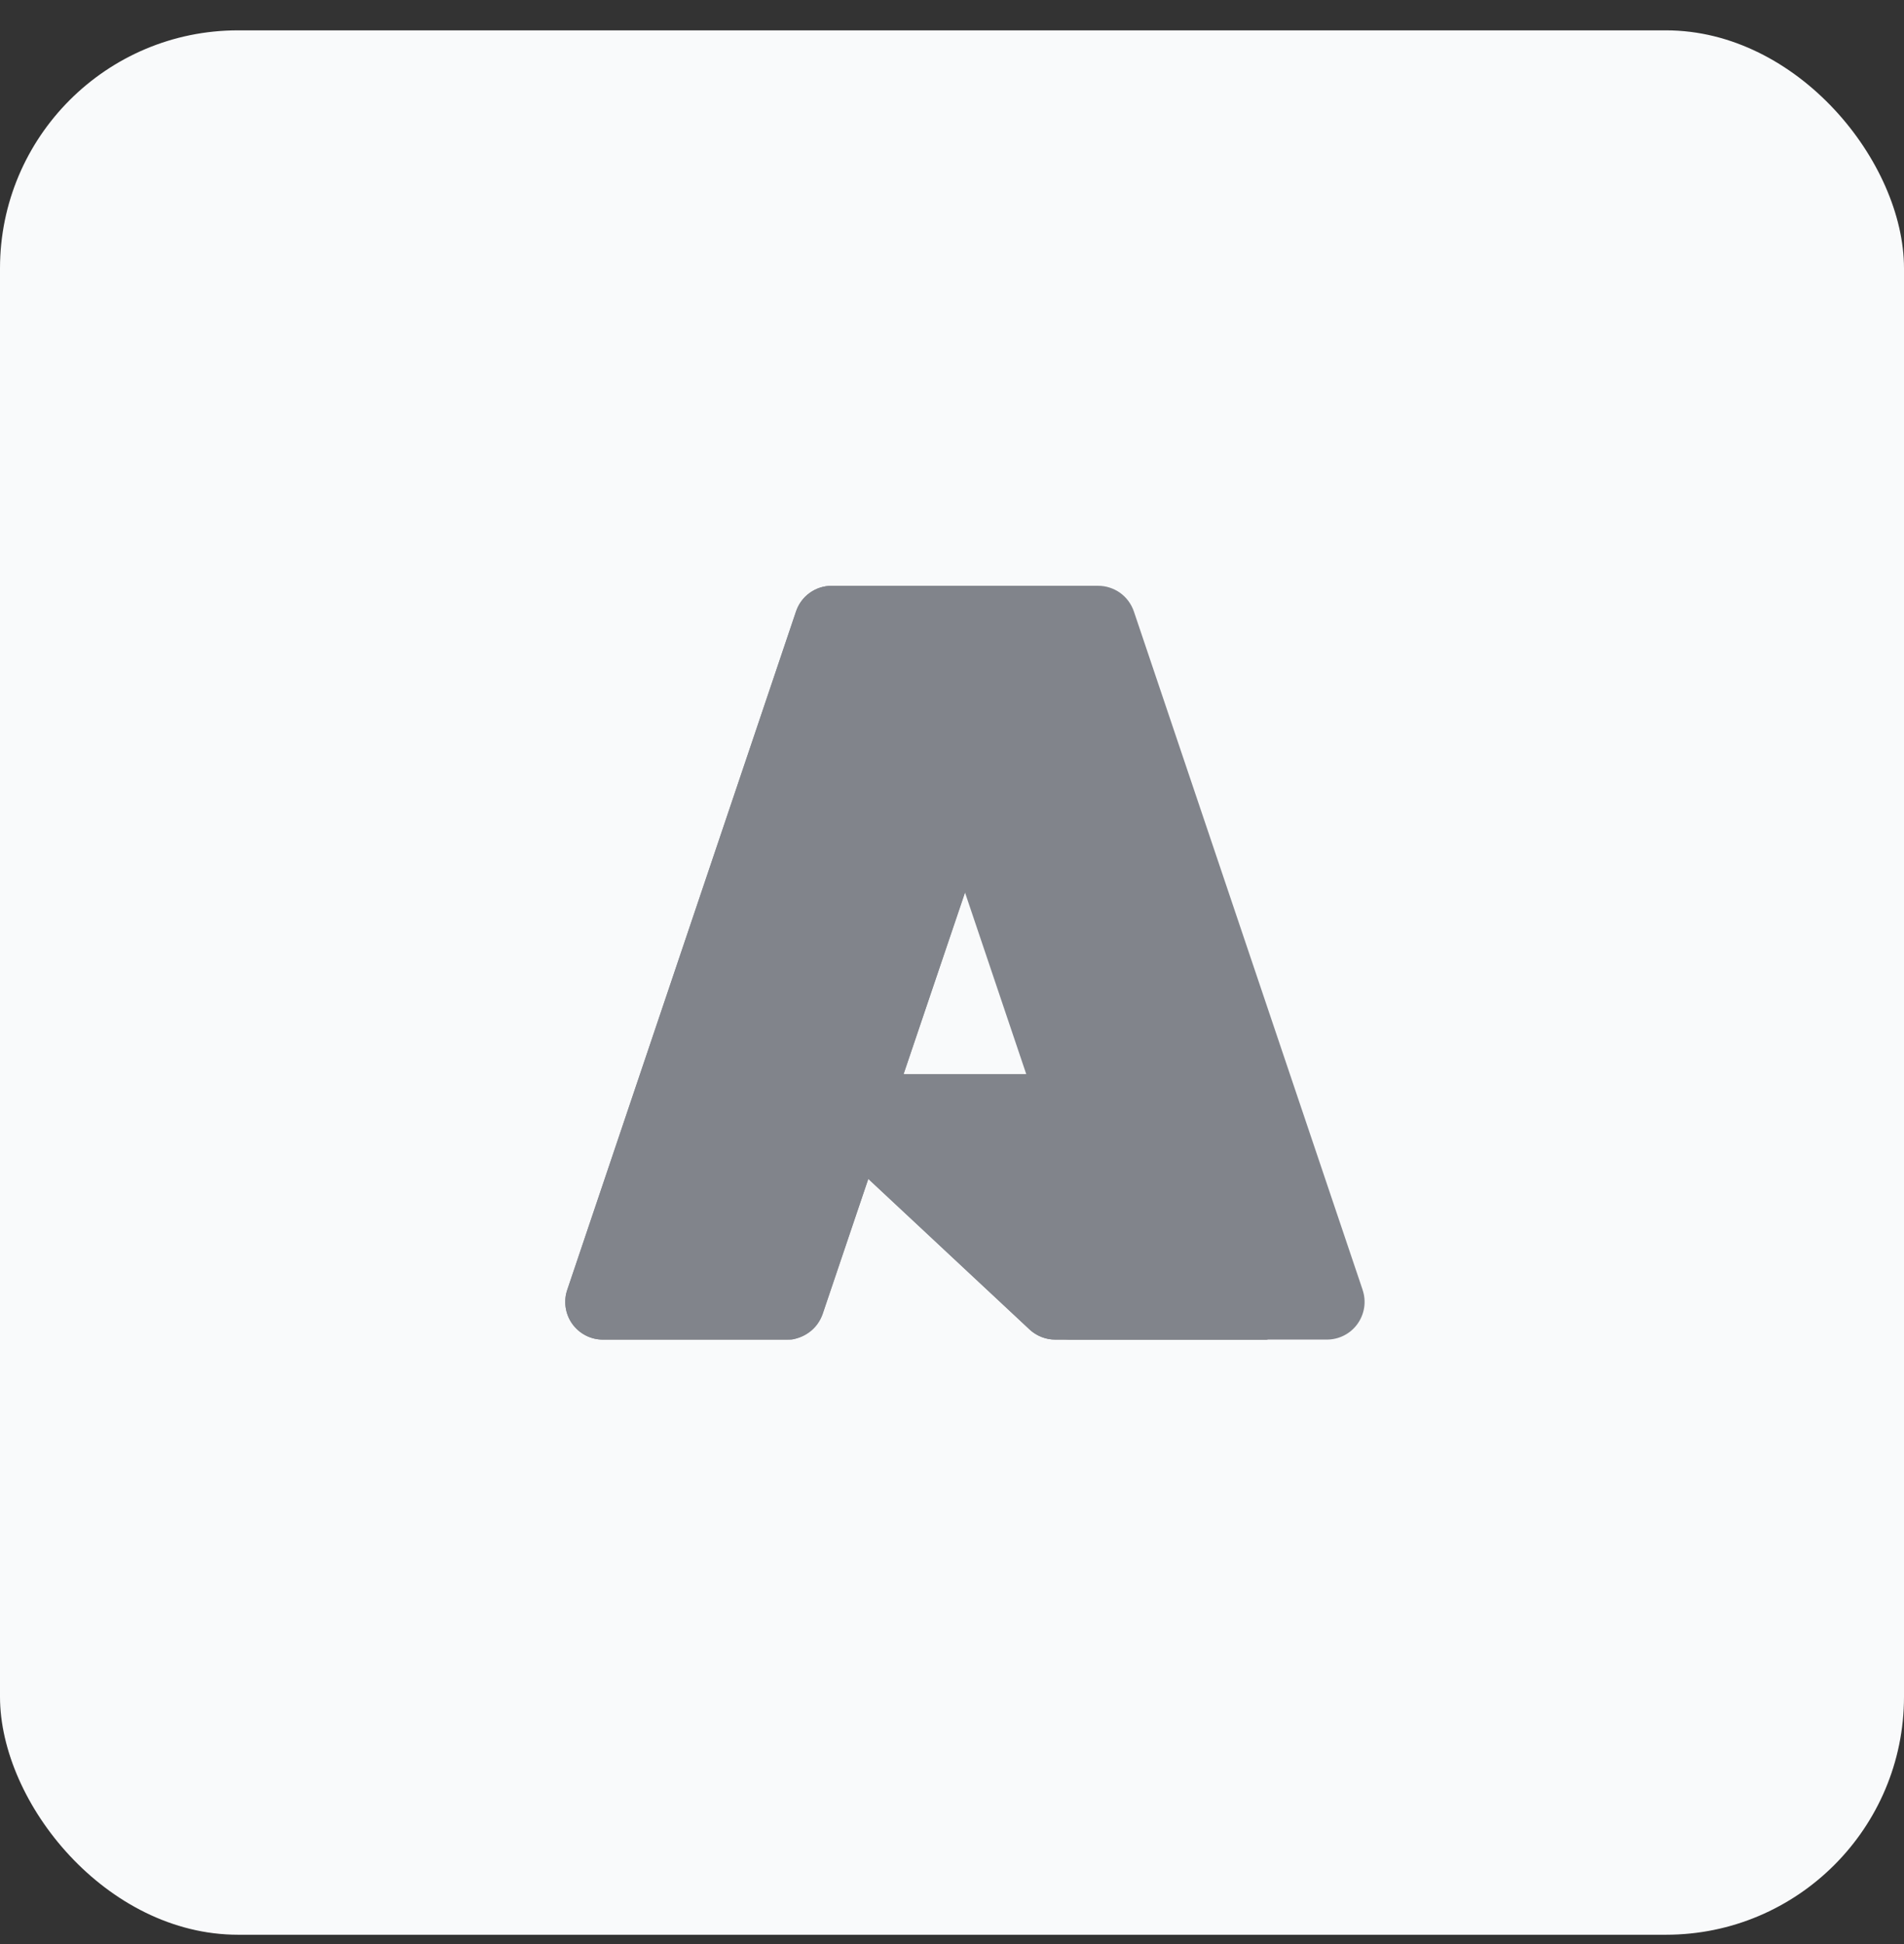
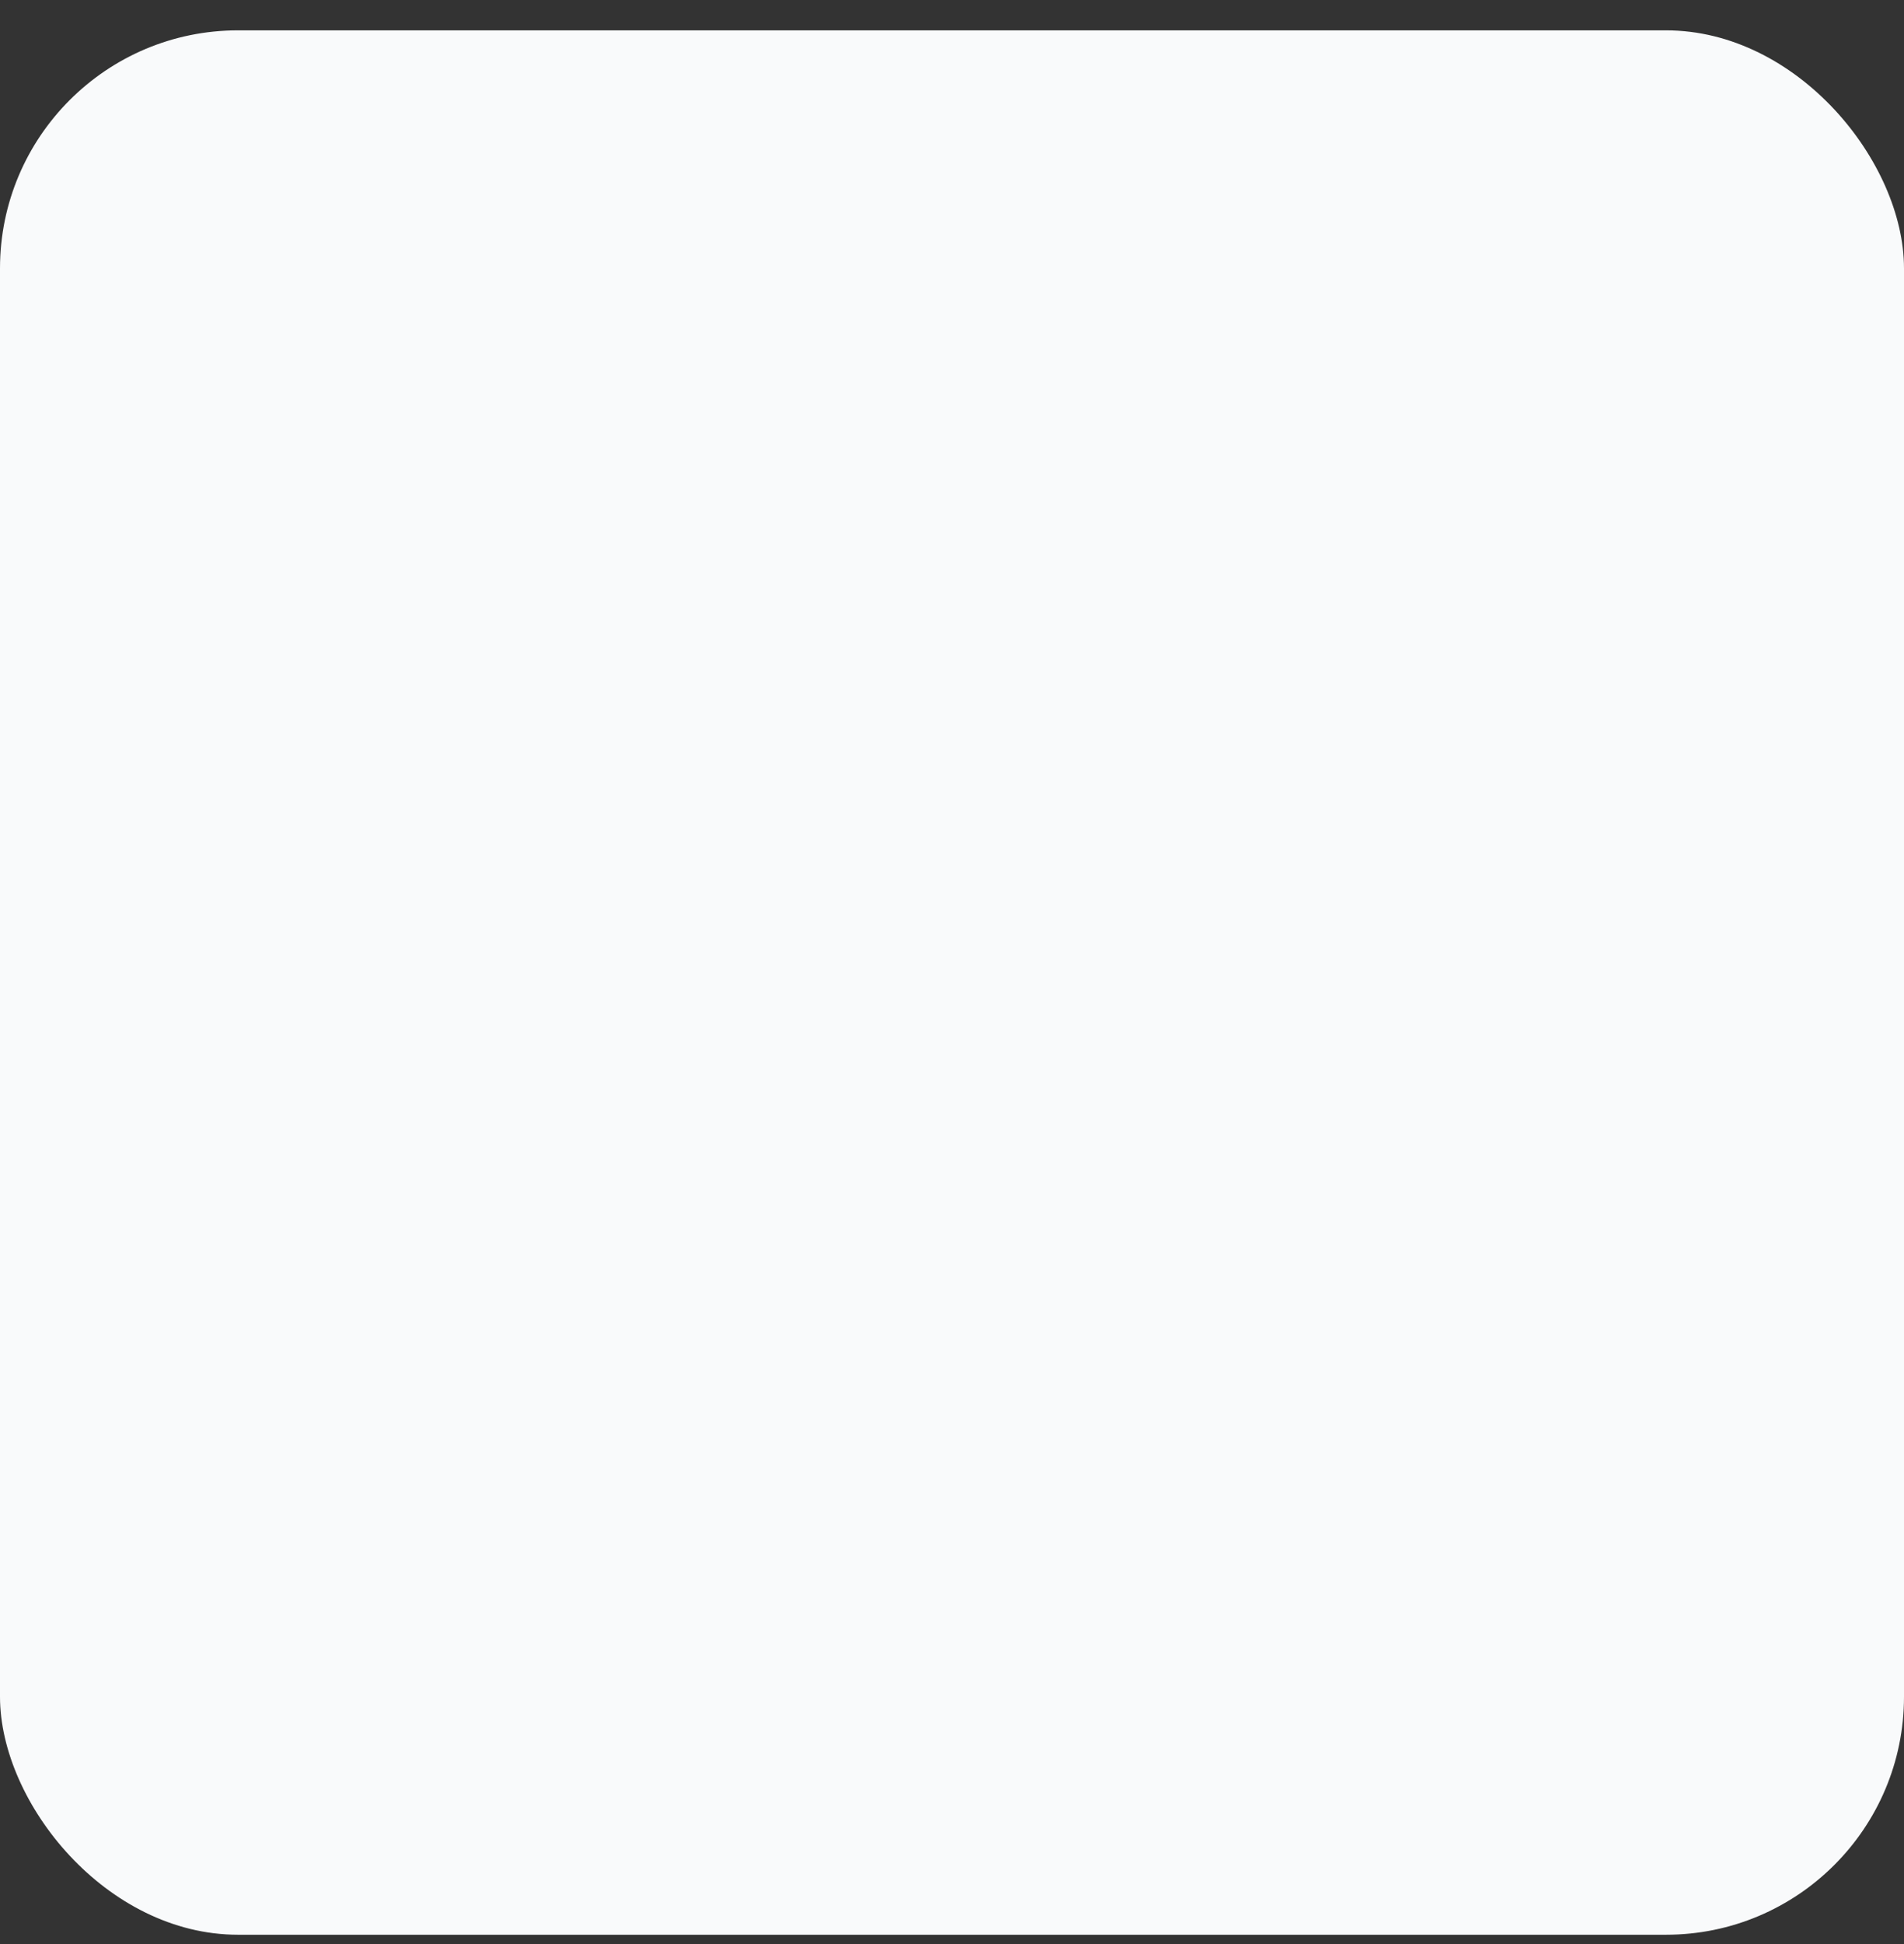
<svg xmlns="http://www.w3.org/2000/svg" width="48" height="49" viewBox="0 0 48 49" fill="none">
  <rect x="0" y="0" width="48" height="49" fill="#333333" stroke="none" />
  <rect y="0.765" width="48" height="48" rx="6" fill="#F9FAFB" />
  <g clip-path="url(#clip0_1_844)">
    <path d="M20.968 14.766H26.931L20.741 33.118C20.709 33.212 20.663 33.3 20.605 33.379C20.546 33.459 20.475 33.529 20.395 33.586C20.314 33.644 20.226 33.689 20.131 33.719C20.037 33.749 19.939 33.765 19.84 33.765H15.199C15.049 33.765 14.9 33.729 14.766 33.66C14.632 33.591 14.516 33.492 14.428 33.369C14.34 33.246 14.283 33.105 14.261 32.956C14.238 32.806 14.252 32.654 14.3 32.511L20.067 15.412C20.099 15.319 20.145 15.23 20.204 15.151C20.262 15.071 20.334 15.002 20.413 14.944C20.494 14.886 20.583 14.841 20.677 14.811C20.771 14.781 20.869 14.765 20.968 14.765V14.765L20.968 14.766Z" fill="#81848B" />
-     <path d="M31.96 33.765H26.606C26.546 33.765 26.486 33.76 26.427 33.749C26.369 33.737 26.311 33.721 26.255 33.699C26.2 33.677 26.146 33.65 26.096 33.618C26.045 33.586 25.997 33.55 25.954 33.509L19.878 27.834C19.813 27.774 19.769 27.696 19.749 27.61C19.709 27.435 19.781 27.253 19.93 27.152C20.003 27.102 20.088 27.076 20.176 27.076H29.632L31.96 33.766L31.96 33.765L31.96 33.765Z" fill="#81848B" />
+     <path d="M31.96 33.765H26.606C26.546 33.765 26.486 33.76 26.427 33.749C26.369 33.737 26.311 33.721 26.255 33.699C26.2 33.677 26.146 33.65 26.096 33.618C26.045 33.586 25.997 33.55 25.954 33.509L19.878 27.834C19.813 27.774 19.769 27.696 19.749 27.61C19.709 27.435 19.781 27.253 19.93 27.152C20.003 27.102 20.088 27.076 20.176 27.076H29.632L31.96 33.766L31.96 33.765Z" fill="#81848B" />
    <path d="M26.951 14.765L22.777 27.076L29.597 27.075L31.937 33.764H26.602C26.547 33.764 26.492 33.759 26.438 33.749C26.383 33.739 26.33 33.725 26.278 33.706C26.174 33.668 26.077 33.612 25.992 33.542L21.89 29.714L20.742 33.1C20.712 33.185 20.671 33.265 20.62 33.339C20.518 33.487 20.379 33.606 20.216 33.683C20.135 33.721 20.049 33.749 19.961 33.764H15.2C15.048 33.765 14.898 33.729 14.763 33.659C14.488 33.517 14.3 33.25 14.259 32.943C14.238 32.792 14.254 32.639 14.306 32.495L20.064 15.425C20.094 15.329 20.139 15.239 20.197 15.158C20.255 15.077 20.326 15.005 20.407 14.947C20.488 14.888 20.577 14.842 20.672 14.811C20.767 14.78 20.867 14.765 20.967 14.765H26.951H26.951Z" fill="#81848B" />
    <path d="M34.351 32.511C34.4 32.654 34.413 32.806 34.391 32.955C34.368 33.104 34.311 33.246 34.223 33.368C34.045 33.617 33.758 33.764 33.452 33.764H26.806C26.957 33.764 27.105 33.728 27.24 33.66C27.374 33.591 27.49 33.491 27.578 33.368C27.665 33.246 27.723 33.104 27.745 32.955C27.768 32.806 27.754 32.654 27.706 32.511L21.938 15.411C21.875 15.223 21.754 15.059 21.593 14.943C21.512 14.886 21.424 14.841 21.33 14.811C21.236 14.78 21.137 14.765 21.039 14.765H27.685C27.784 14.765 27.882 14.78 27.976 14.811C28.07 14.841 28.158 14.886 28.239 14.943C28.319 15.001 28.39 15.071 28.448 15.15C28.507 15.23 28.553 15.318 28.585 15.411L34.352 32.511H34.351Z" fill="#81848B" />
  </g>
  <defs>
    <clipPath id="clip0_1_844">
-       <rect width="20.152" height="19" fill="white" transform="translate(14.25 14.765)" />
-     </clipPath>
+       </clipPath>
  </defs>
</svg>